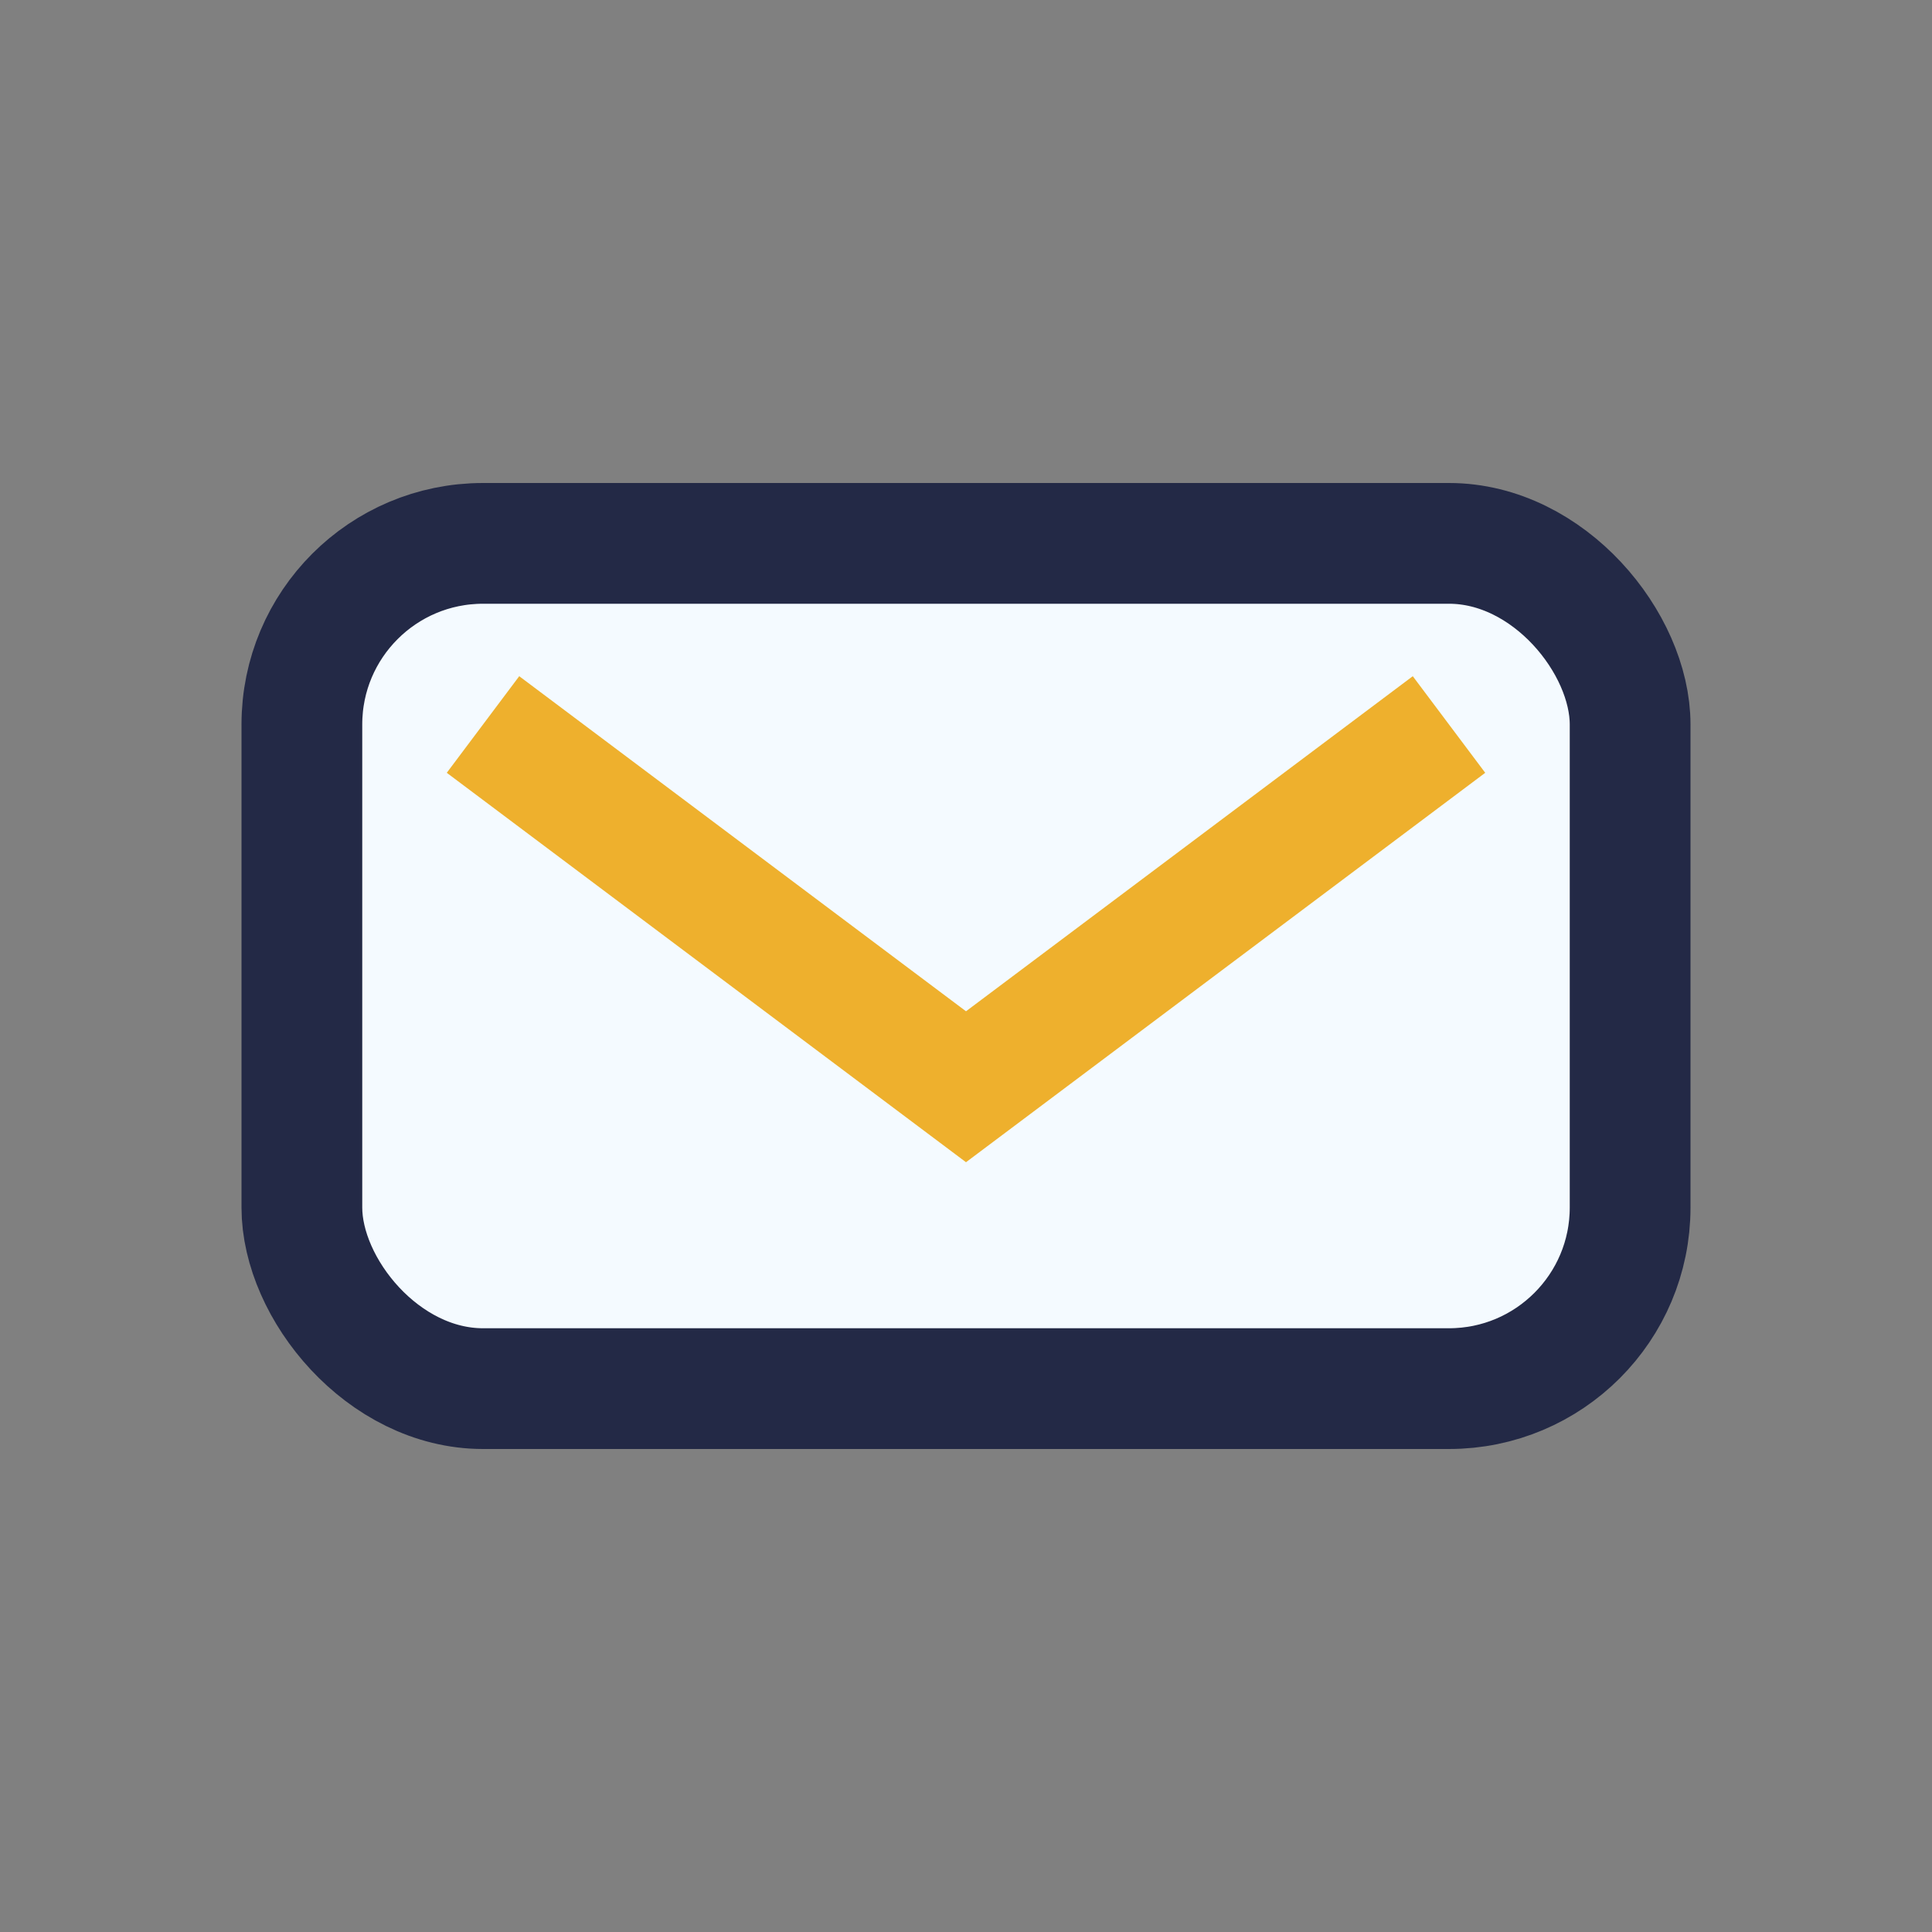
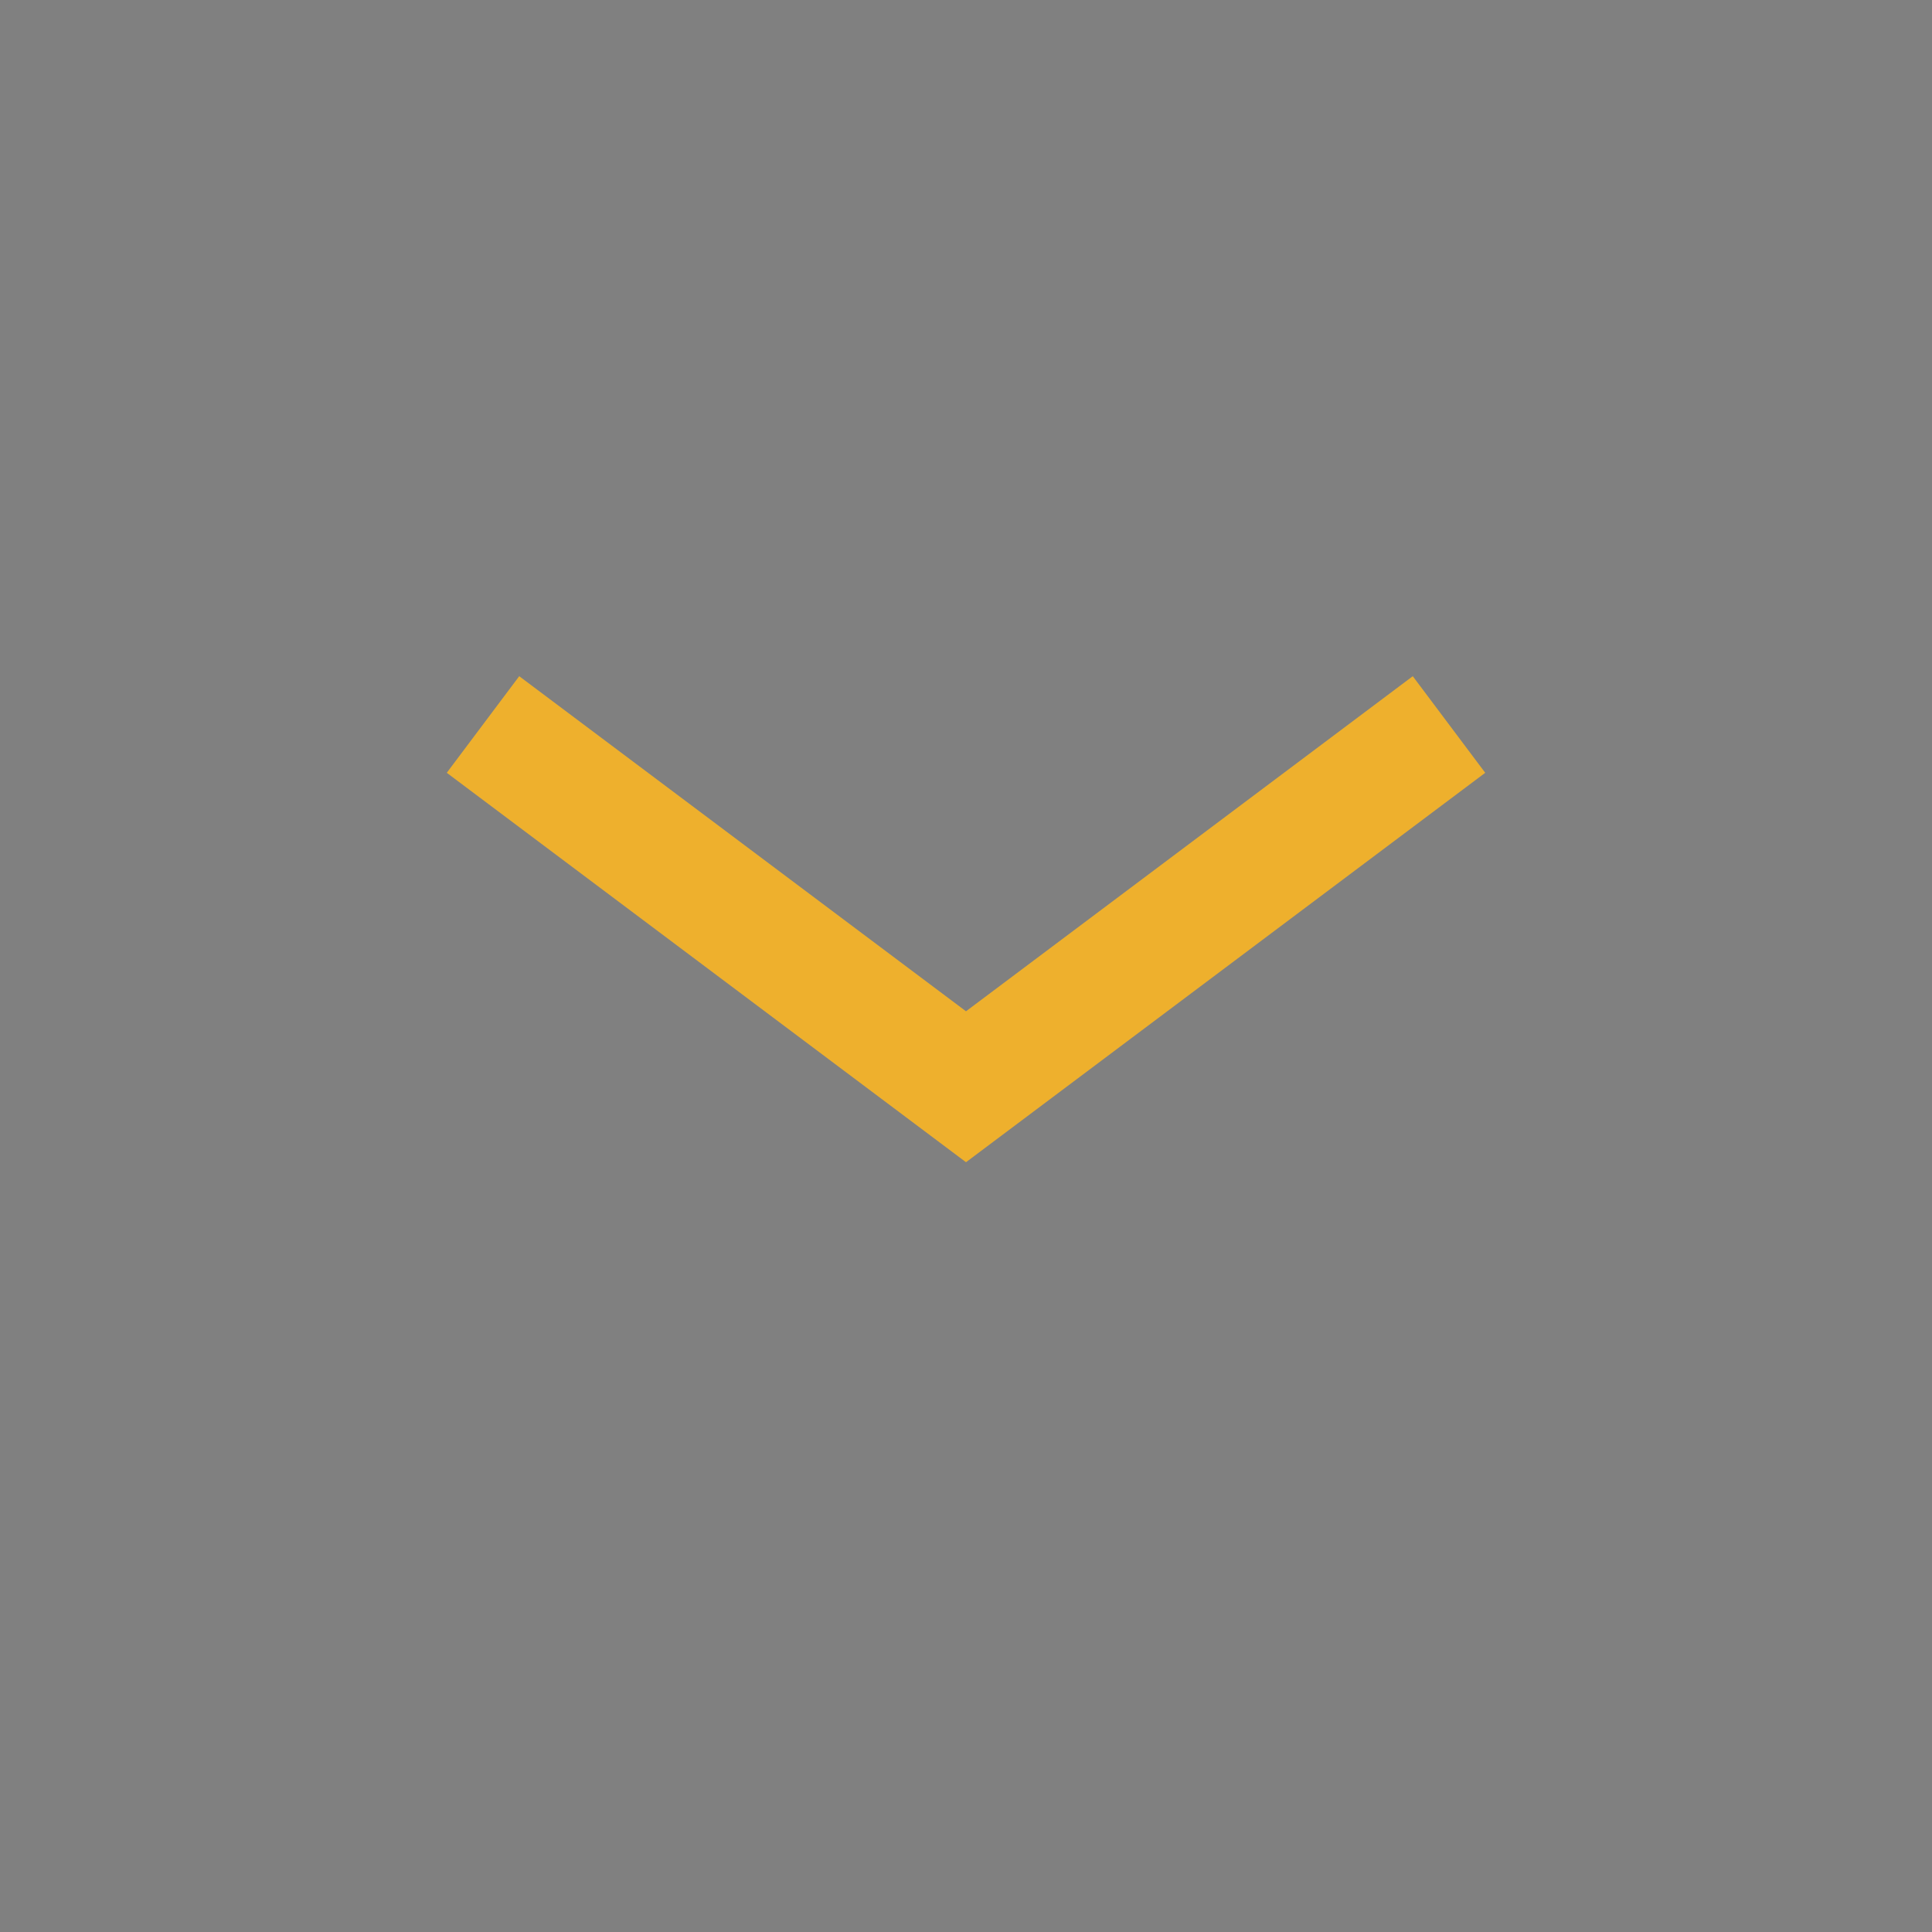
<svg xmlns="http://www.w3.org/2000/svg" width="32" height="32" viewBox="0 0 32 32">
  <rect x="0" y="0" width="32" height="32" fill="#808080" stroke="none" />
-   <rect x="5" y="9" width="22" height="14" rx="3" fill="#f4faff" stroke="#232946" stroke-width="2" />
  <path d="M8 12l8 6 8-6" stroke="#eeb02d" stroke-width="2" fill="none" />
</svg>